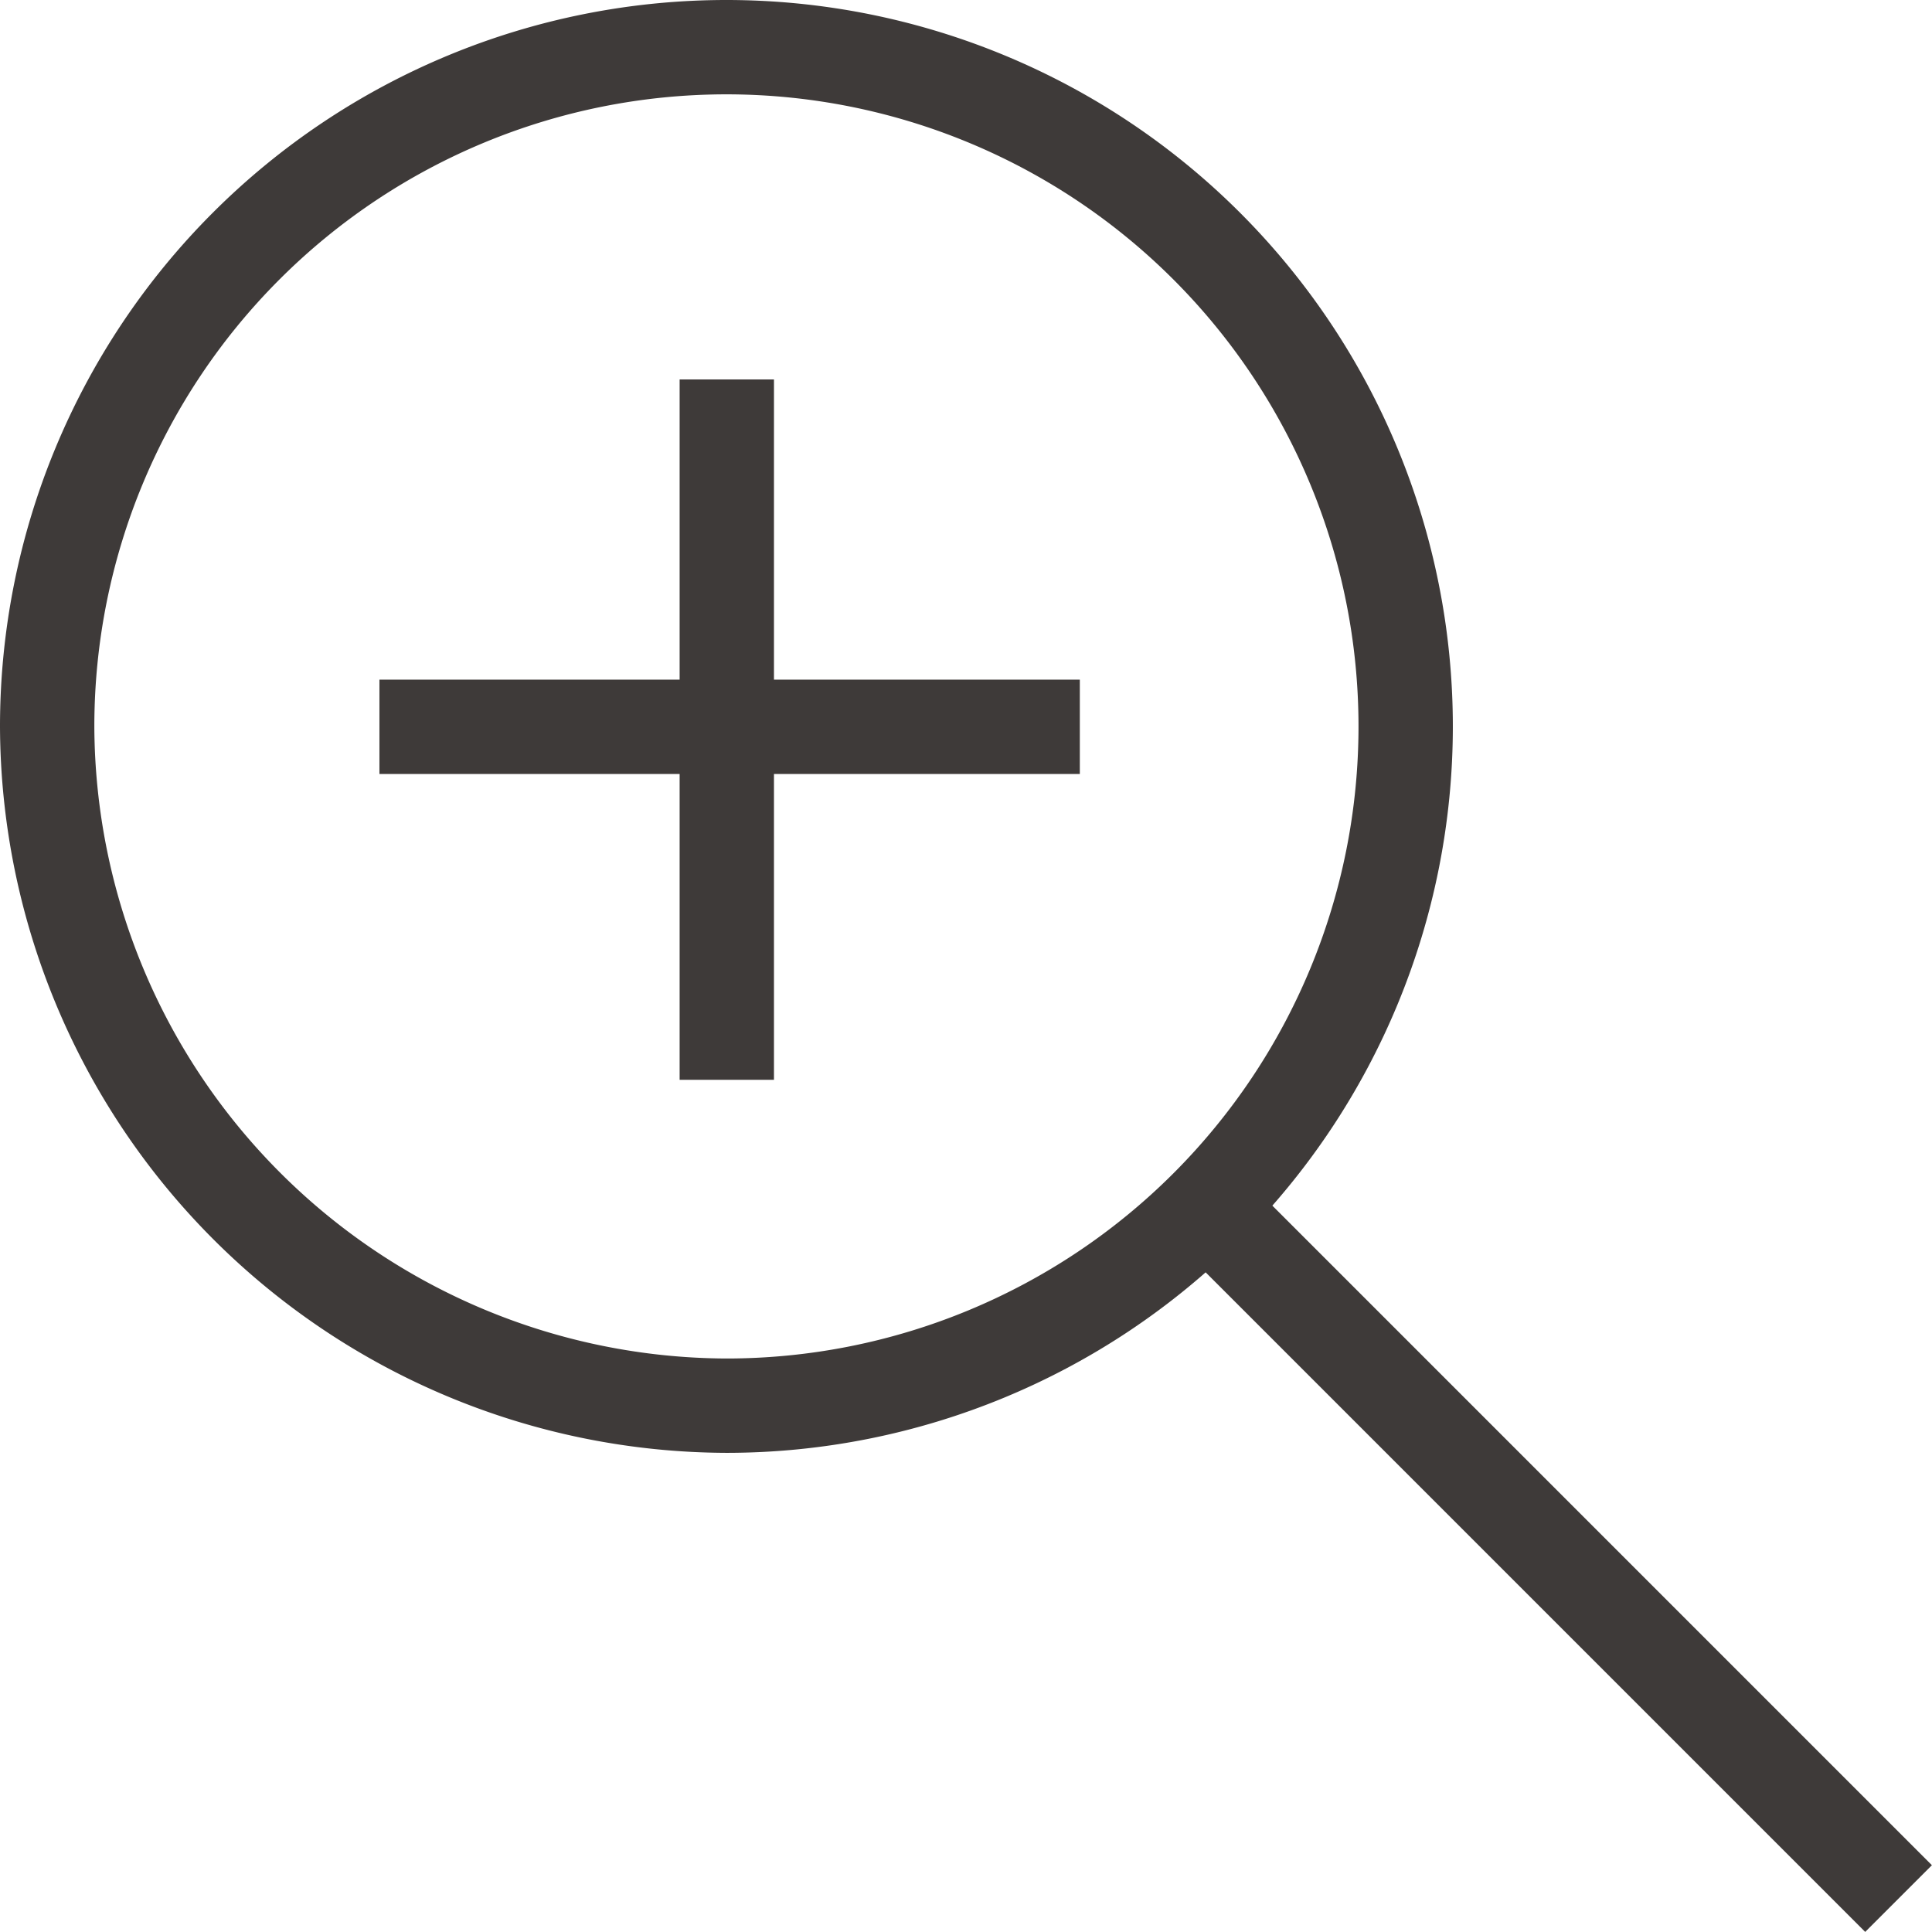
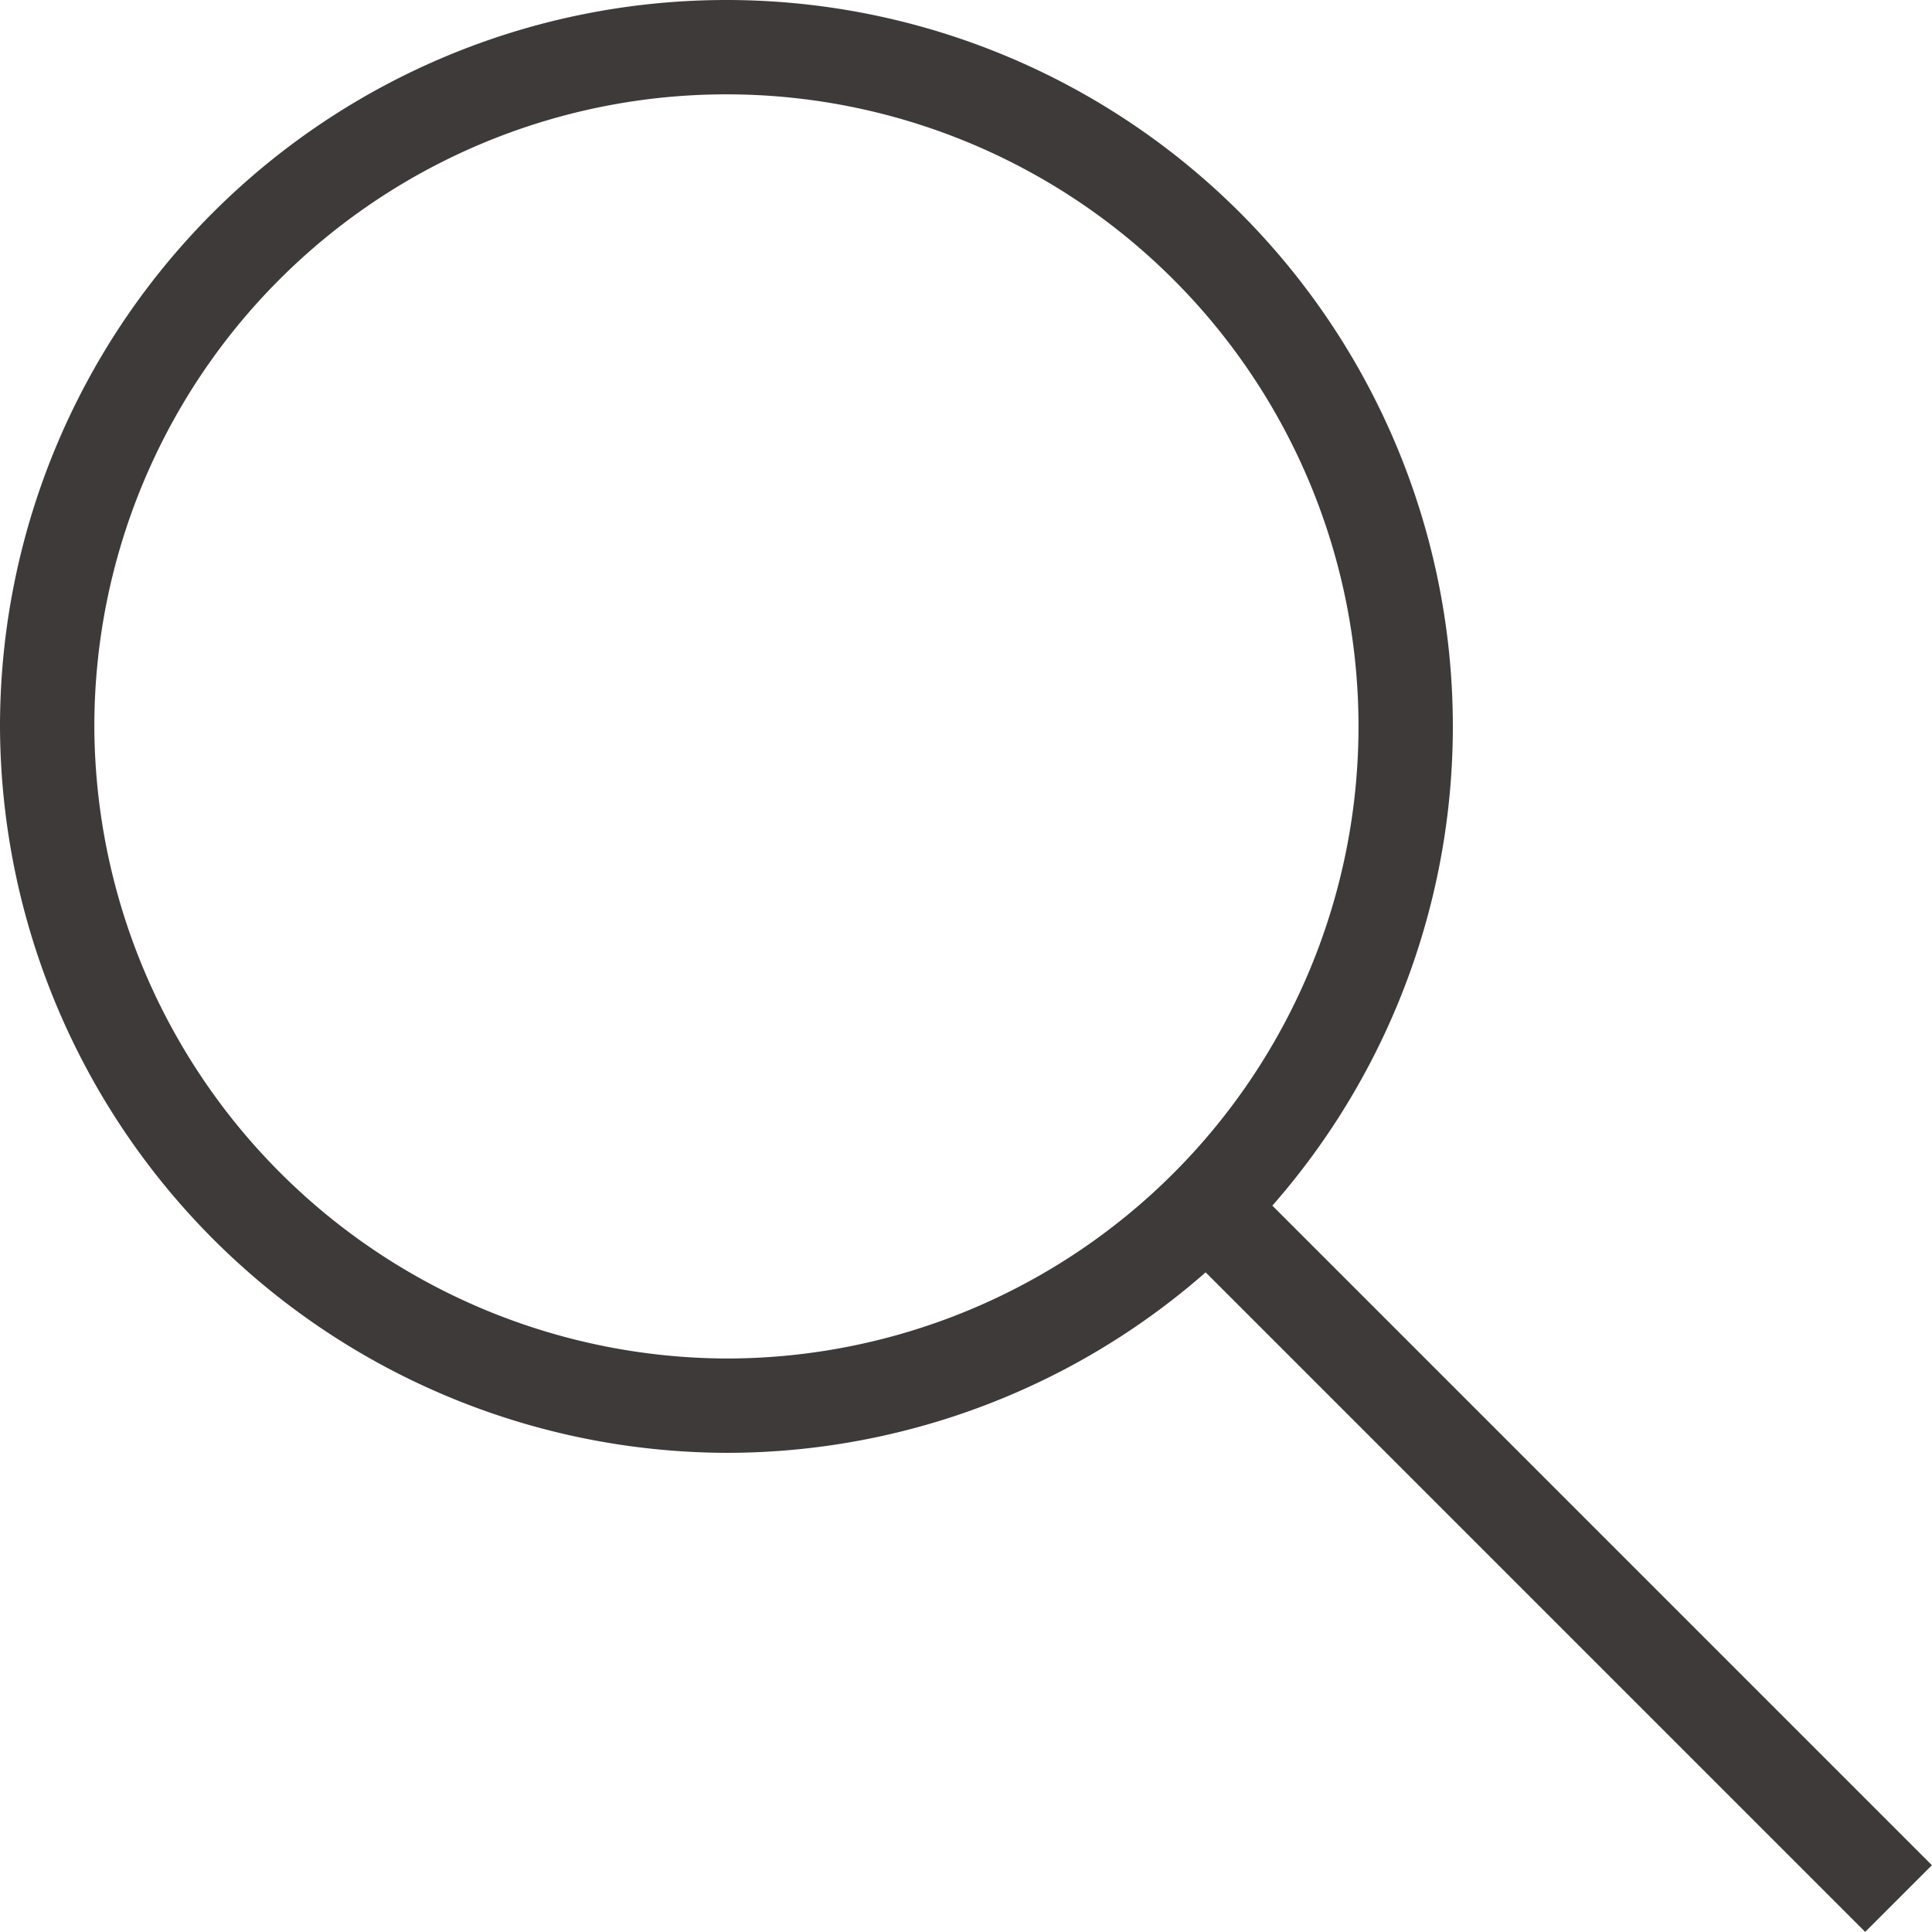
<svg xmlns="http://www.w3.org/2000/svg" width="20.479" height="20.479" viewBox="0 0 20.479 20.479">
  <defs>
    <style>.a{fill:none;stroke:#3e3a39;stroke-linecap:square;}</style>
  </defs>
  <g transform="translate(-558.137 -2398.137)">
    <g transform="translate(558.437 2398.437)">
      <path class="a" d="M21.1,21.1l6.724,6.724" transform="translate(-8.353 -8.353)" />
      <path class="a" d="M.2,7.4a7.2,7.2,0,1,1,7.2,7.2A7.225,7.225,0,0,1,.2,7.4Z" transform="translate(0)" />
-       <path class="a" d="M13.324,10.082H6.9m3.182,3.242V6.9" transform="translate(-2.678 -2.678)" />
    </g>
  </g>
</svg>